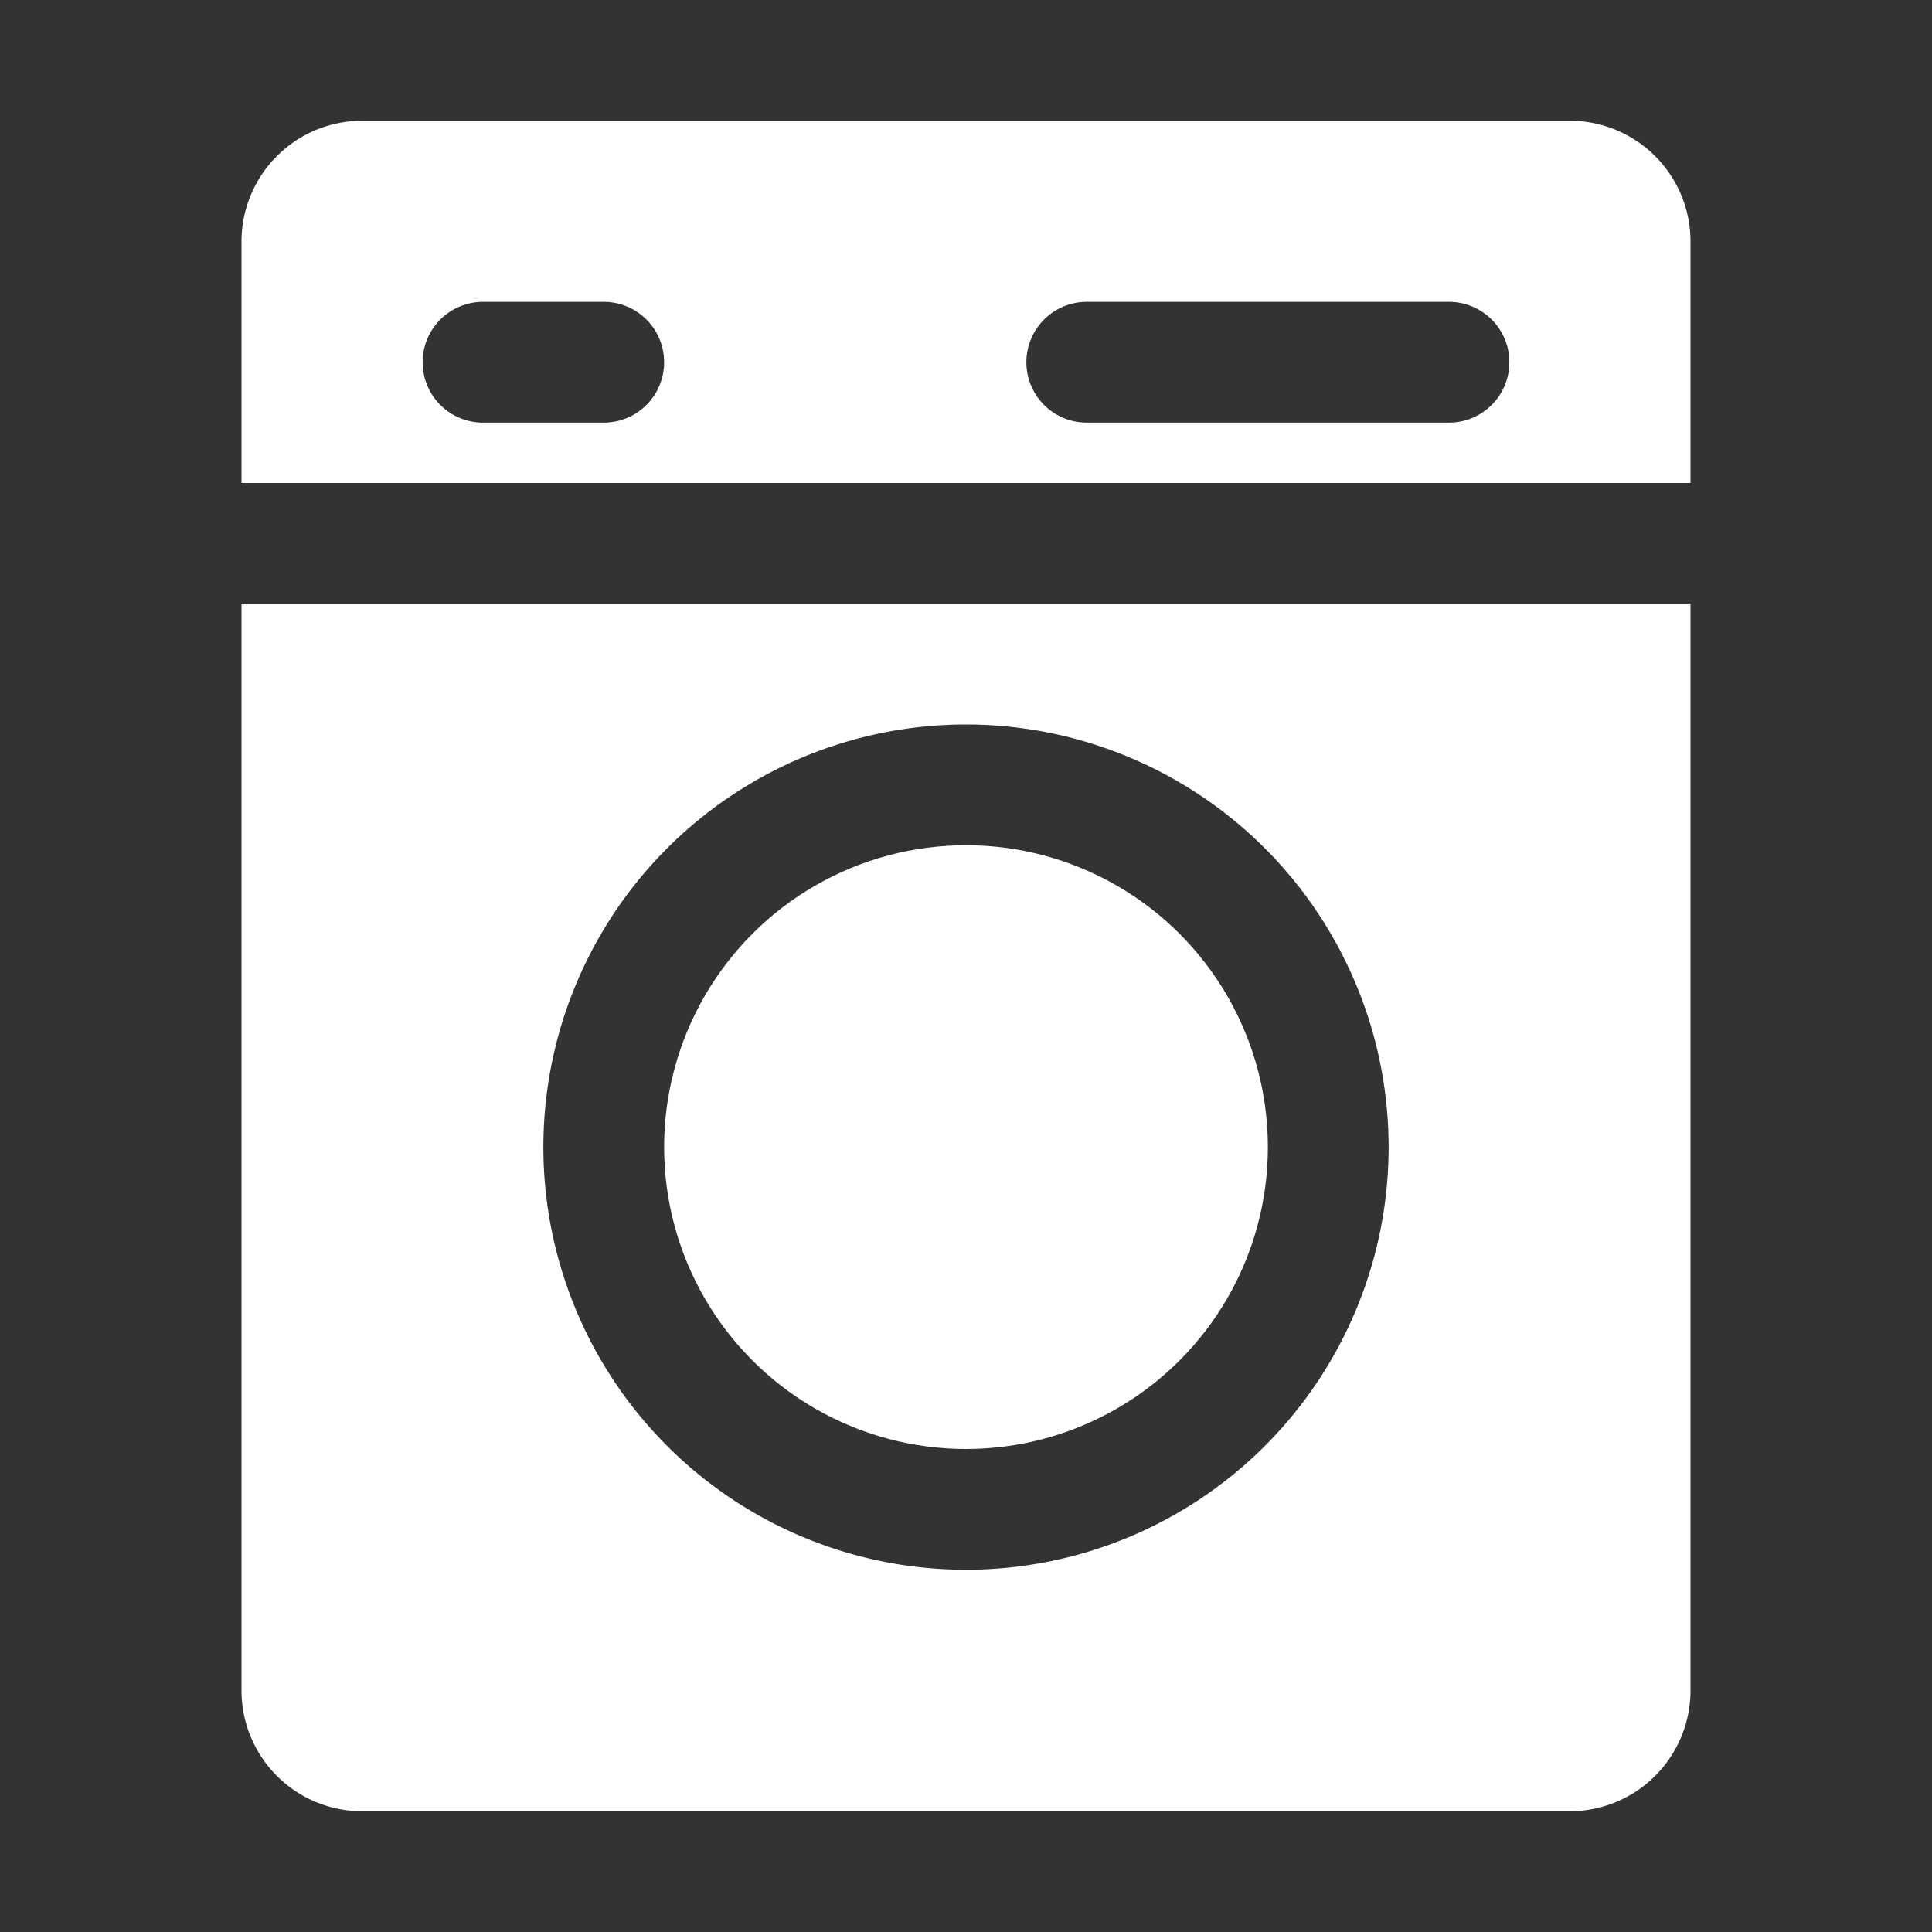
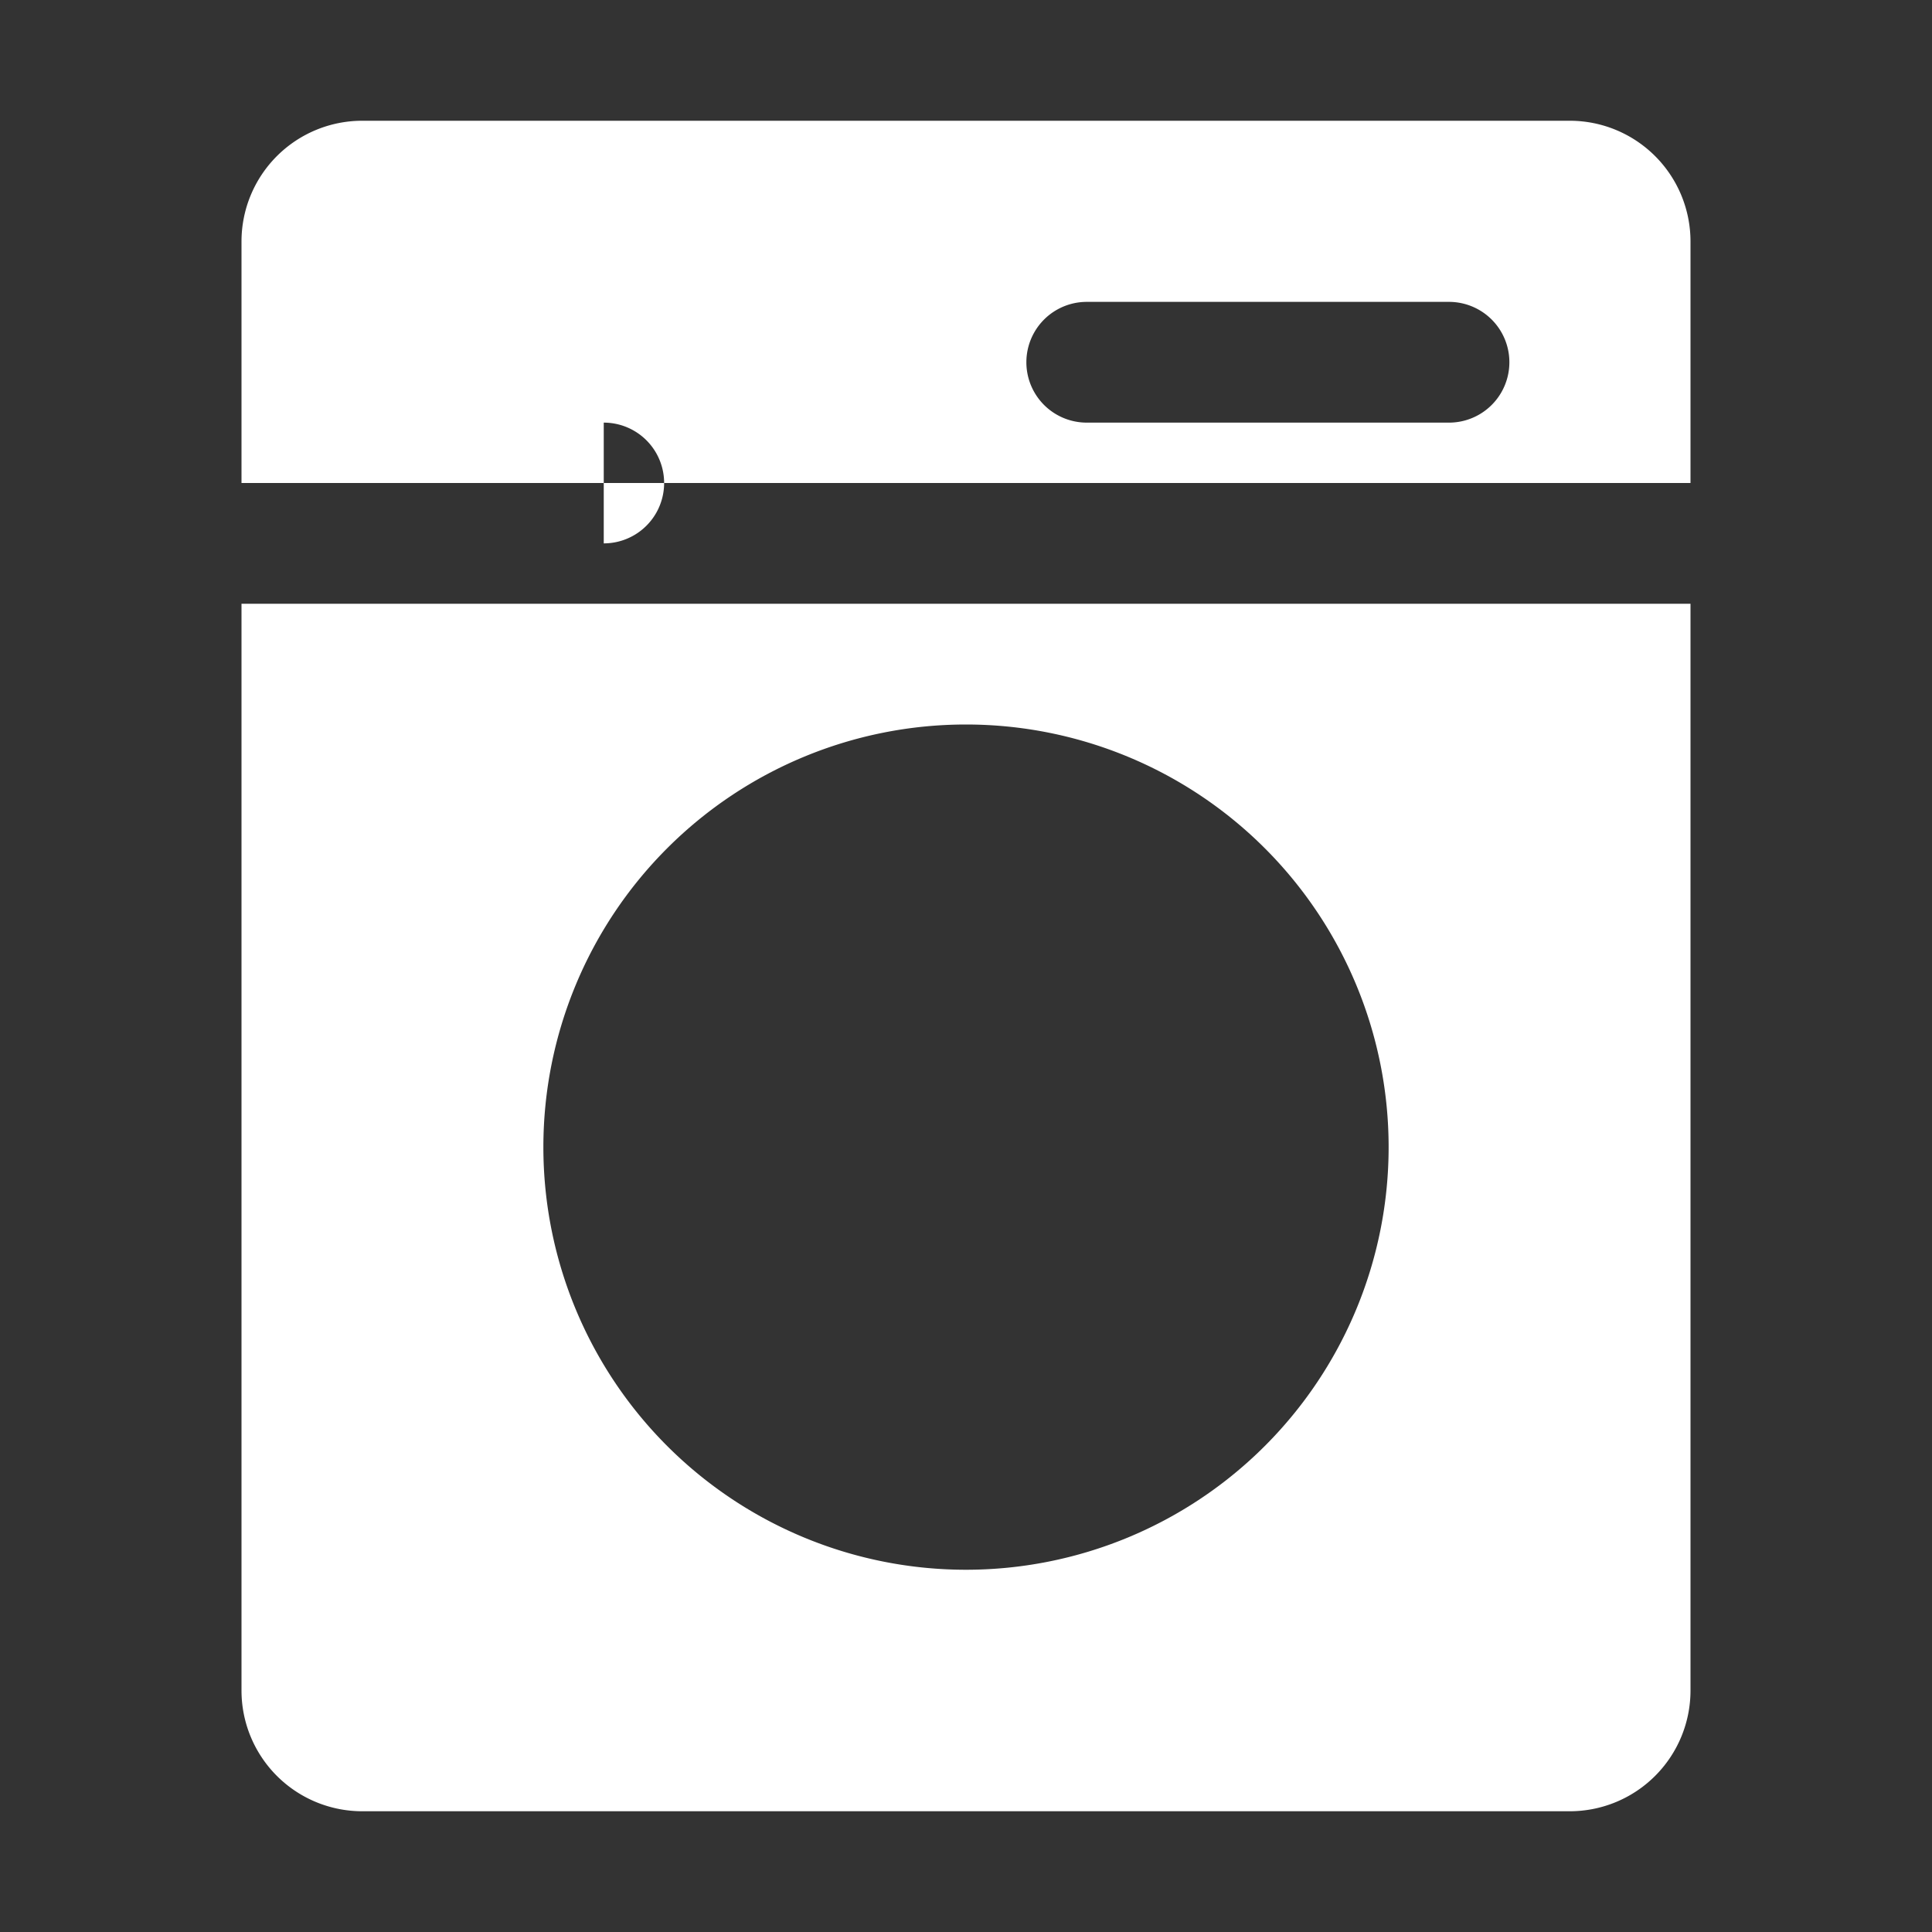
<svg xmlns="http://www.w3.org/2000/svg" version="1.1" width="512" height="512" x="0" y="0" viewBox="0 0 32 32" style="enable-background:new 0 0 512 512" xml:space="preserve" class="">
  <rect x="0" y="0" width="32" height="32" fill="#333333" stroke="none" />
  <g>
    <g data-name="washing machine">
-       <circle cx="16" cy="19" r="5" fill="#ffffff" opacity="1" data-original="#000000" class="" />
-       <path d="M26 2H6a2 2 0 0 0-2 2v4h24V4a2 2 0 0 0-2-2zM10 7H8a1 1 0 0 1 0-2h2a1 1 0 0 1 0 2zm14 0h-6a1 1 0 0 1 0-2h6a1 1 0 0 1 0 2zM4 28a2 2 0 0 0 2 2h20a2 2 0 0 0 2-2V10H4zm12-16a7 7 0 1 1-7 7 7 7 0 0 1 7-7z" fill="#ffffff" opacity="1" data-original="#000000" class="" />
+       <path d="M26 2H6a2 2 0 0 0-2 2v4h24V4a2 2 0 0 0-2-2zM10 7H8h2a1 1 0 0 1 0 2zm14 0h-6a1 1 0 0 1 0-2h6a1 1 0 0 1 0 2zM4 28a2 2 0 0 0 2 2h20a2 2 0 0 0 2-2V10H4zm12-16a7 7 0 1 1-7 7 7 7 0 0 1 7-7z" fill="#ffffff" opacity="1" data-original="#000000" class="" />
    </g>
  </g>
</svg>